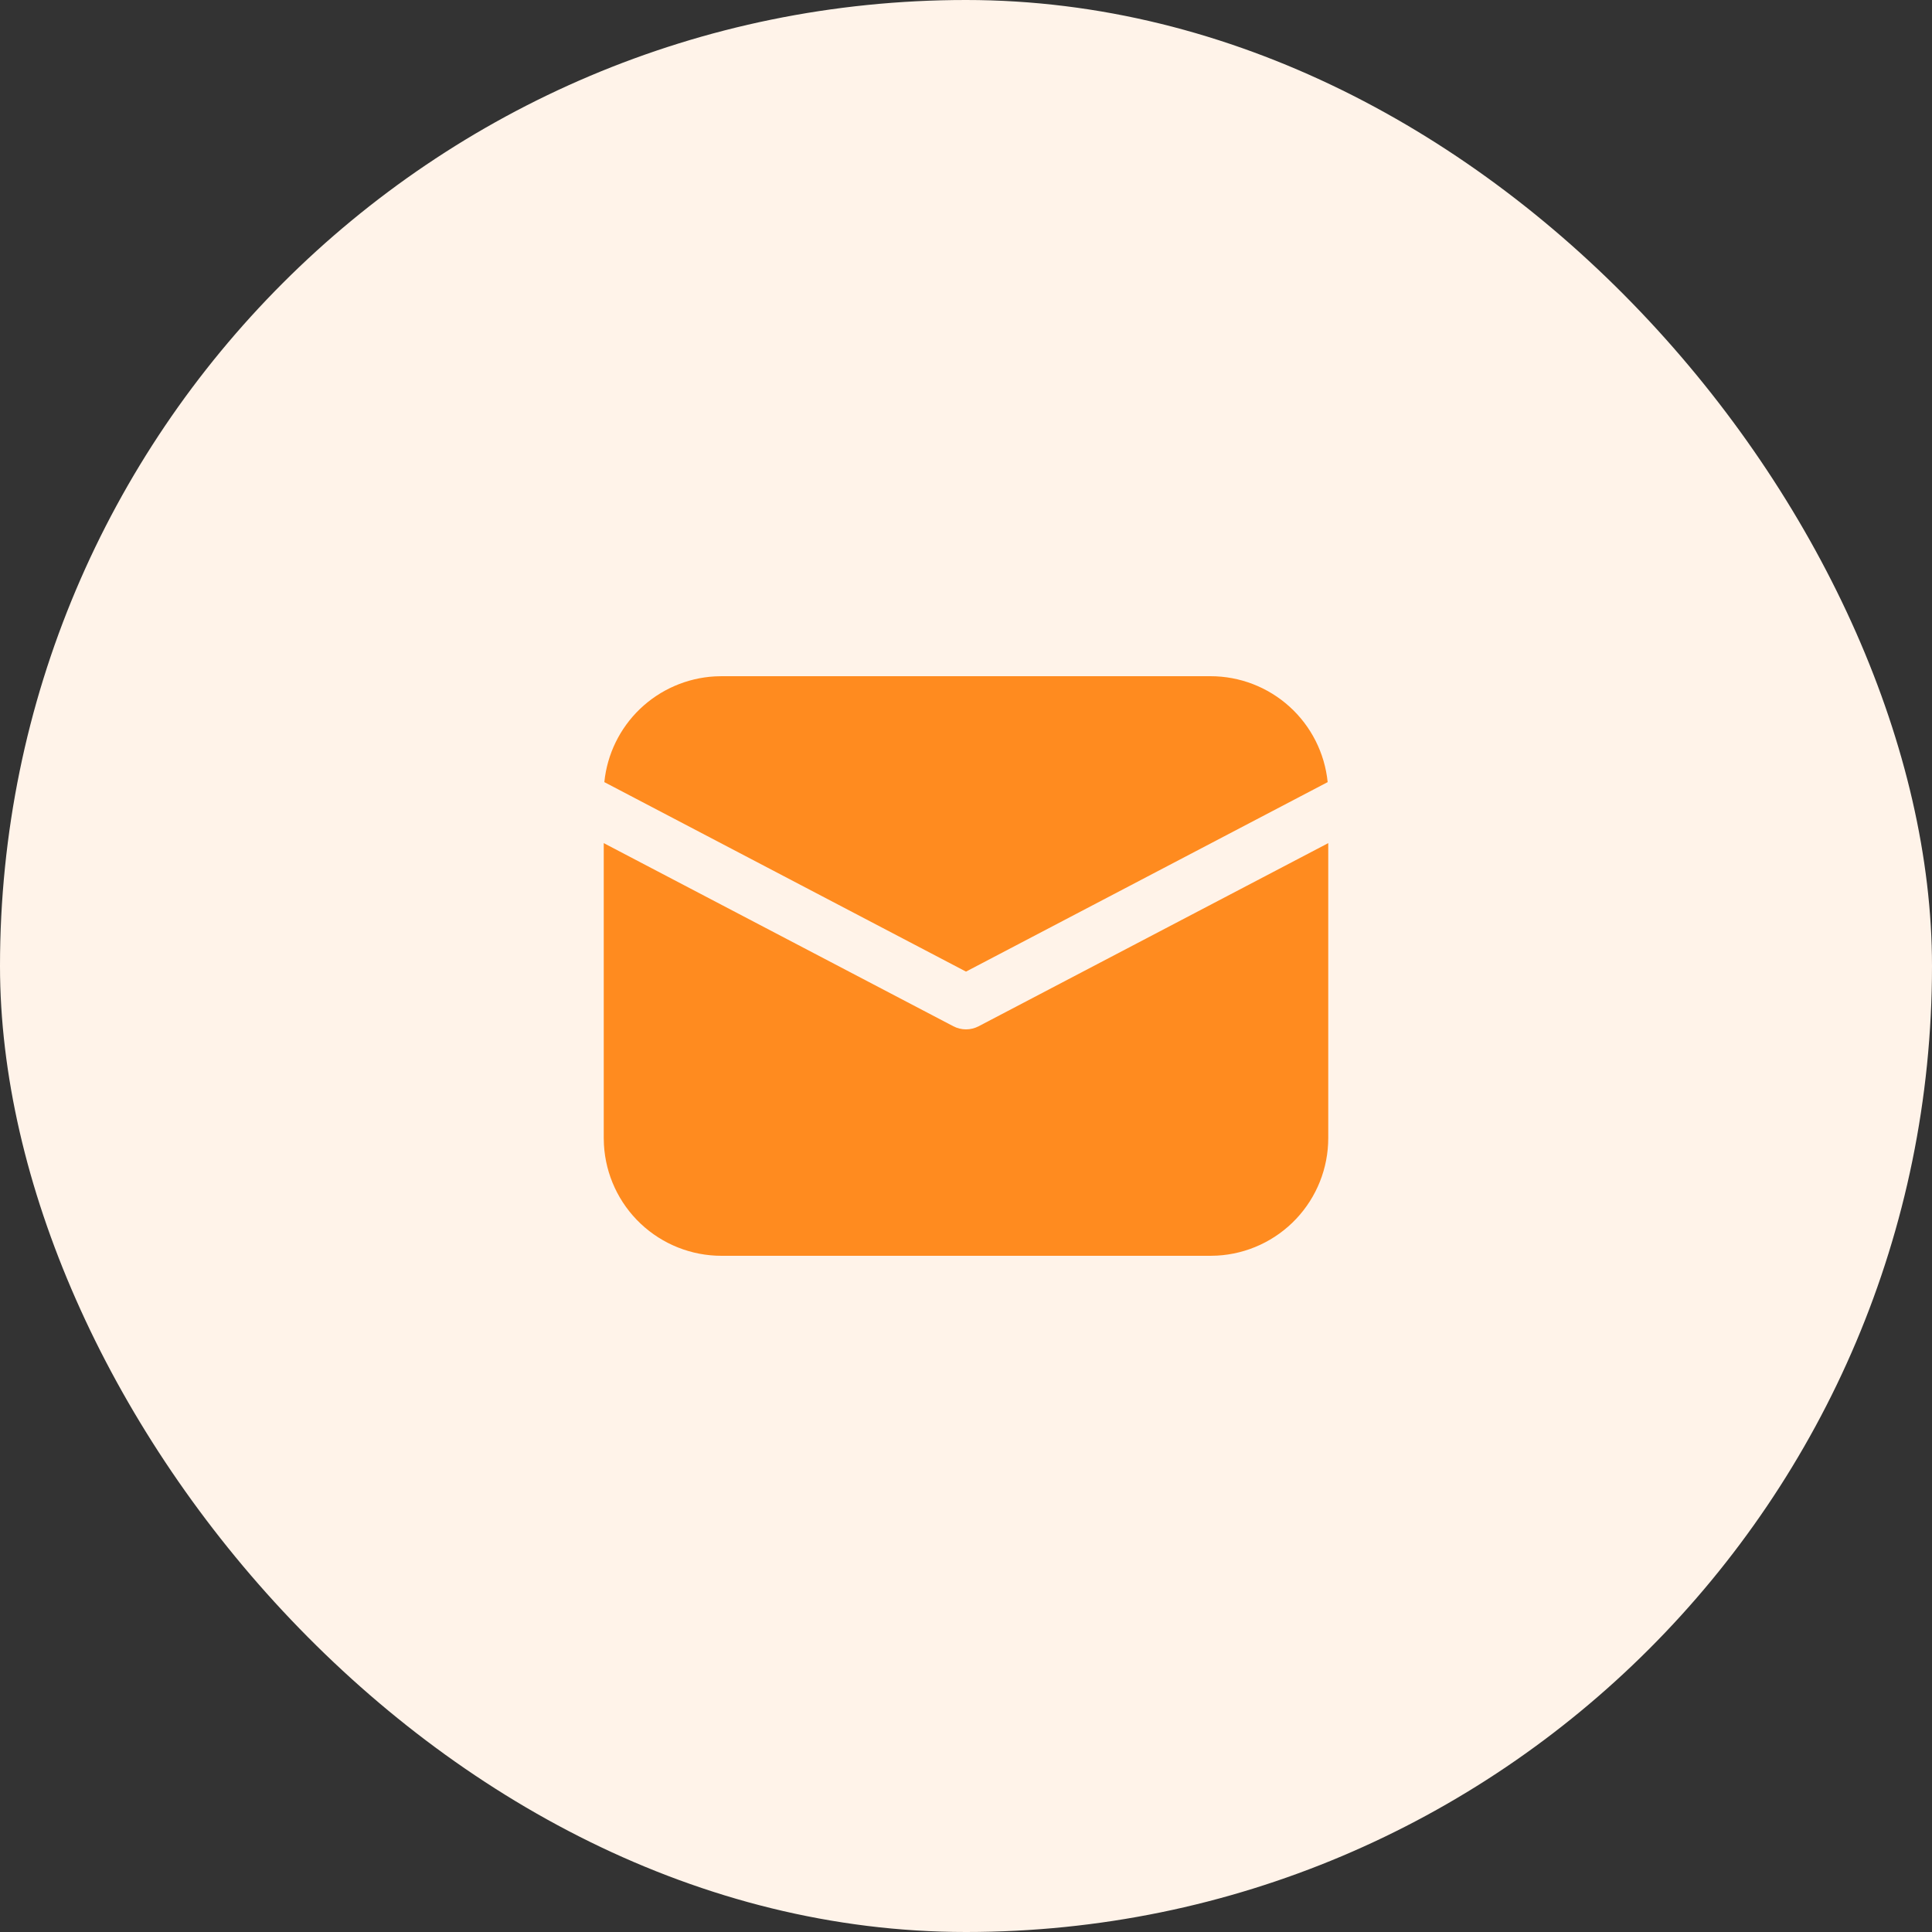
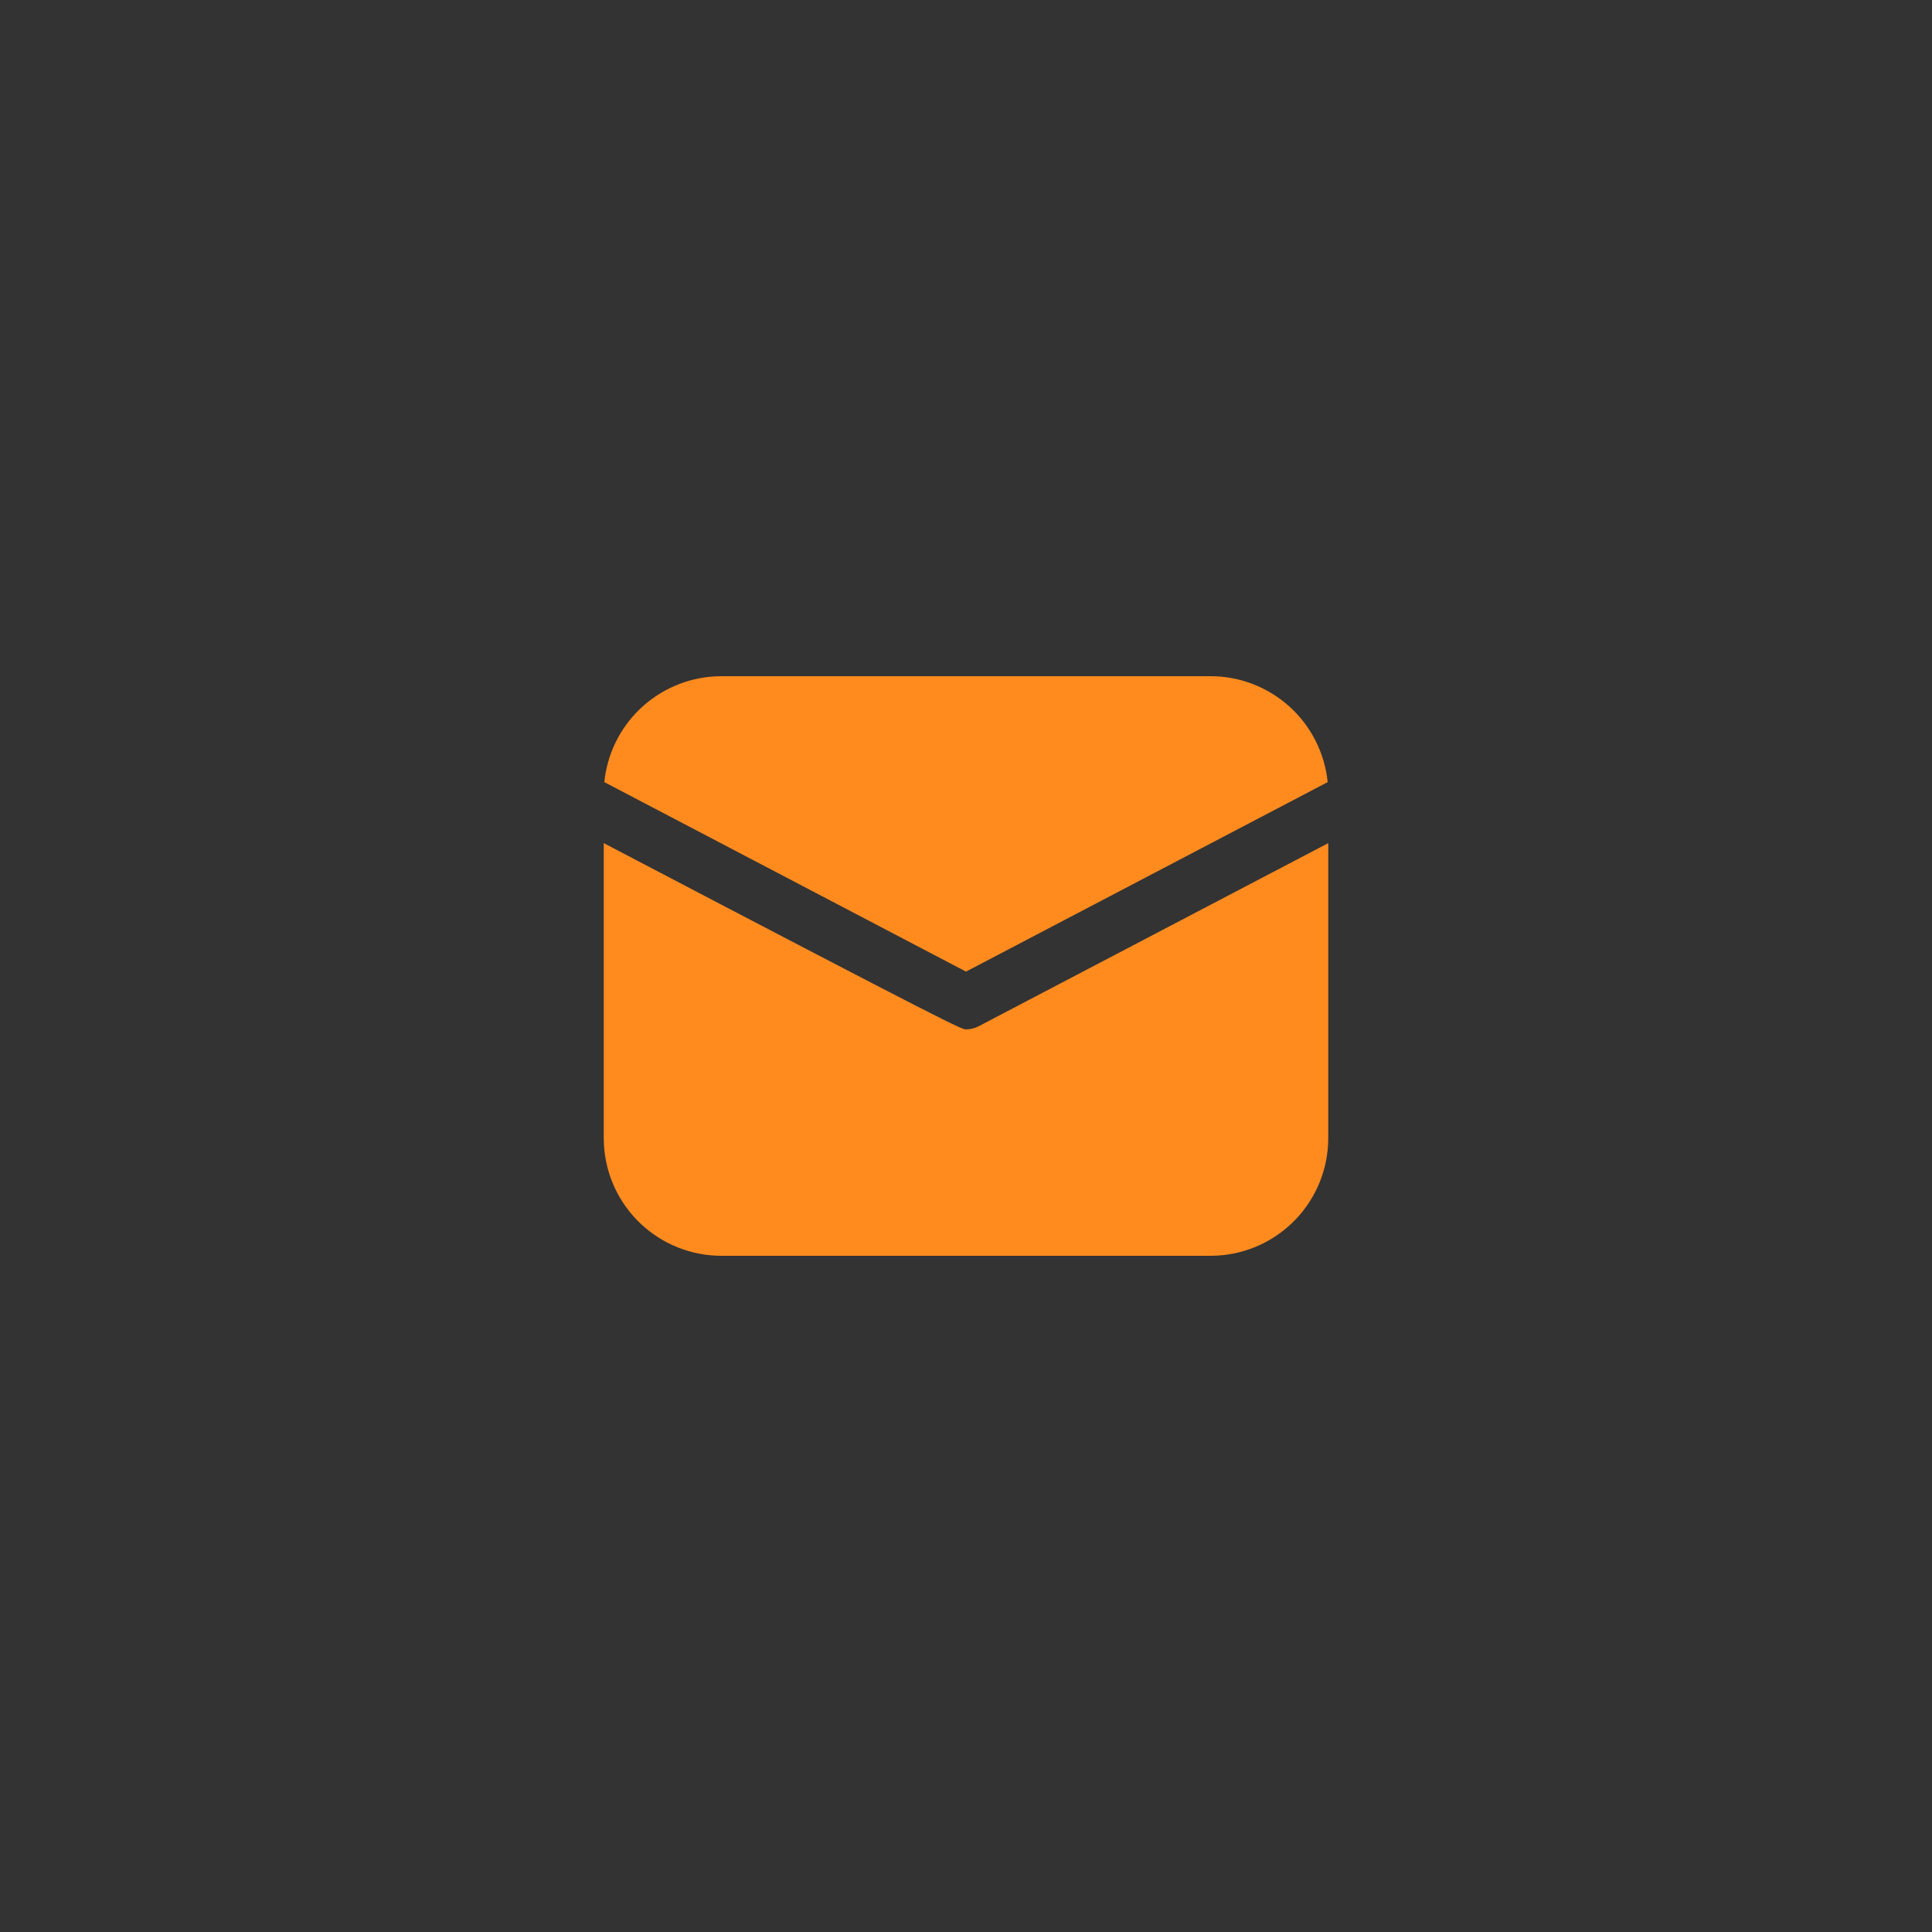
<svg xmlns="http://www.w3.org/2000/svg" width="40" height="40" viewBox="0 0 40 40" fill="none">
  <rect x="0" y="0" width="40" height="40" fill="#333333" stroke="none" />
-   <rect width="40" height="40" rx="20" fill="#FFF3E9" />
-   <path d="M27.5 17.456V23.562C27.5 24.185 27.262 24.784 26.834 25.237C26.407 25.689 25.822 25.961 25.201 25.996L25.062 26H14.938C14.315 26 13.716 25.762 13.263 25.334C12.811 24.907 12.539 24.322 12.504 23.701L12.5 23.562V17.456L19.739 21.248C19.82 21.29 19.909 21.312 20 21.312C20.091 21.312 20.18 21.29 20.261 21.248L27.5 17.456ZM14.938 14H25.062C25.667 14 26.249 14.224 26.698 14.63C27.146 15.035 27.427 15.592 27.488 16.193L20 20.116L12.512 16.193C12.57 15.616 12.832 15.078 13.251 14.677C13.67 14.276 14.219 14.037 14.798 14.004L14.938 14Z" fill="#FF8B1F" />
+   <path d="M27.5 17.456V23.562C27.5 24.185 27.262 24.784 26.834 25.237C26.407 25.689 25.822 25.961 25.201 25.996L25.062 26H14.938C14.315 26 13.716 25.762 13.263 25.334C12.811 24.907 12.539 24.322 12.504 23.701L12.5 23.562V17.456C19.82 21.29 19.909 21.312 20 21.312C20.091 21.312 20.18 21.29 20.261 21.248L27.5 17.456ZM14.938 14H25.062C25.667 14 26.249 14.224 26.698 14.63C27.146 15.035 27.427 15.592 27.488 16.193L20 20.116L12.512 16.193C12.57 15.616 12.832 15.078 13.251 14.677C13.67 14.276 14.219 14.037 14.798 14.004L14.938 14Z" fill="#FF8B1F" />
</svg>